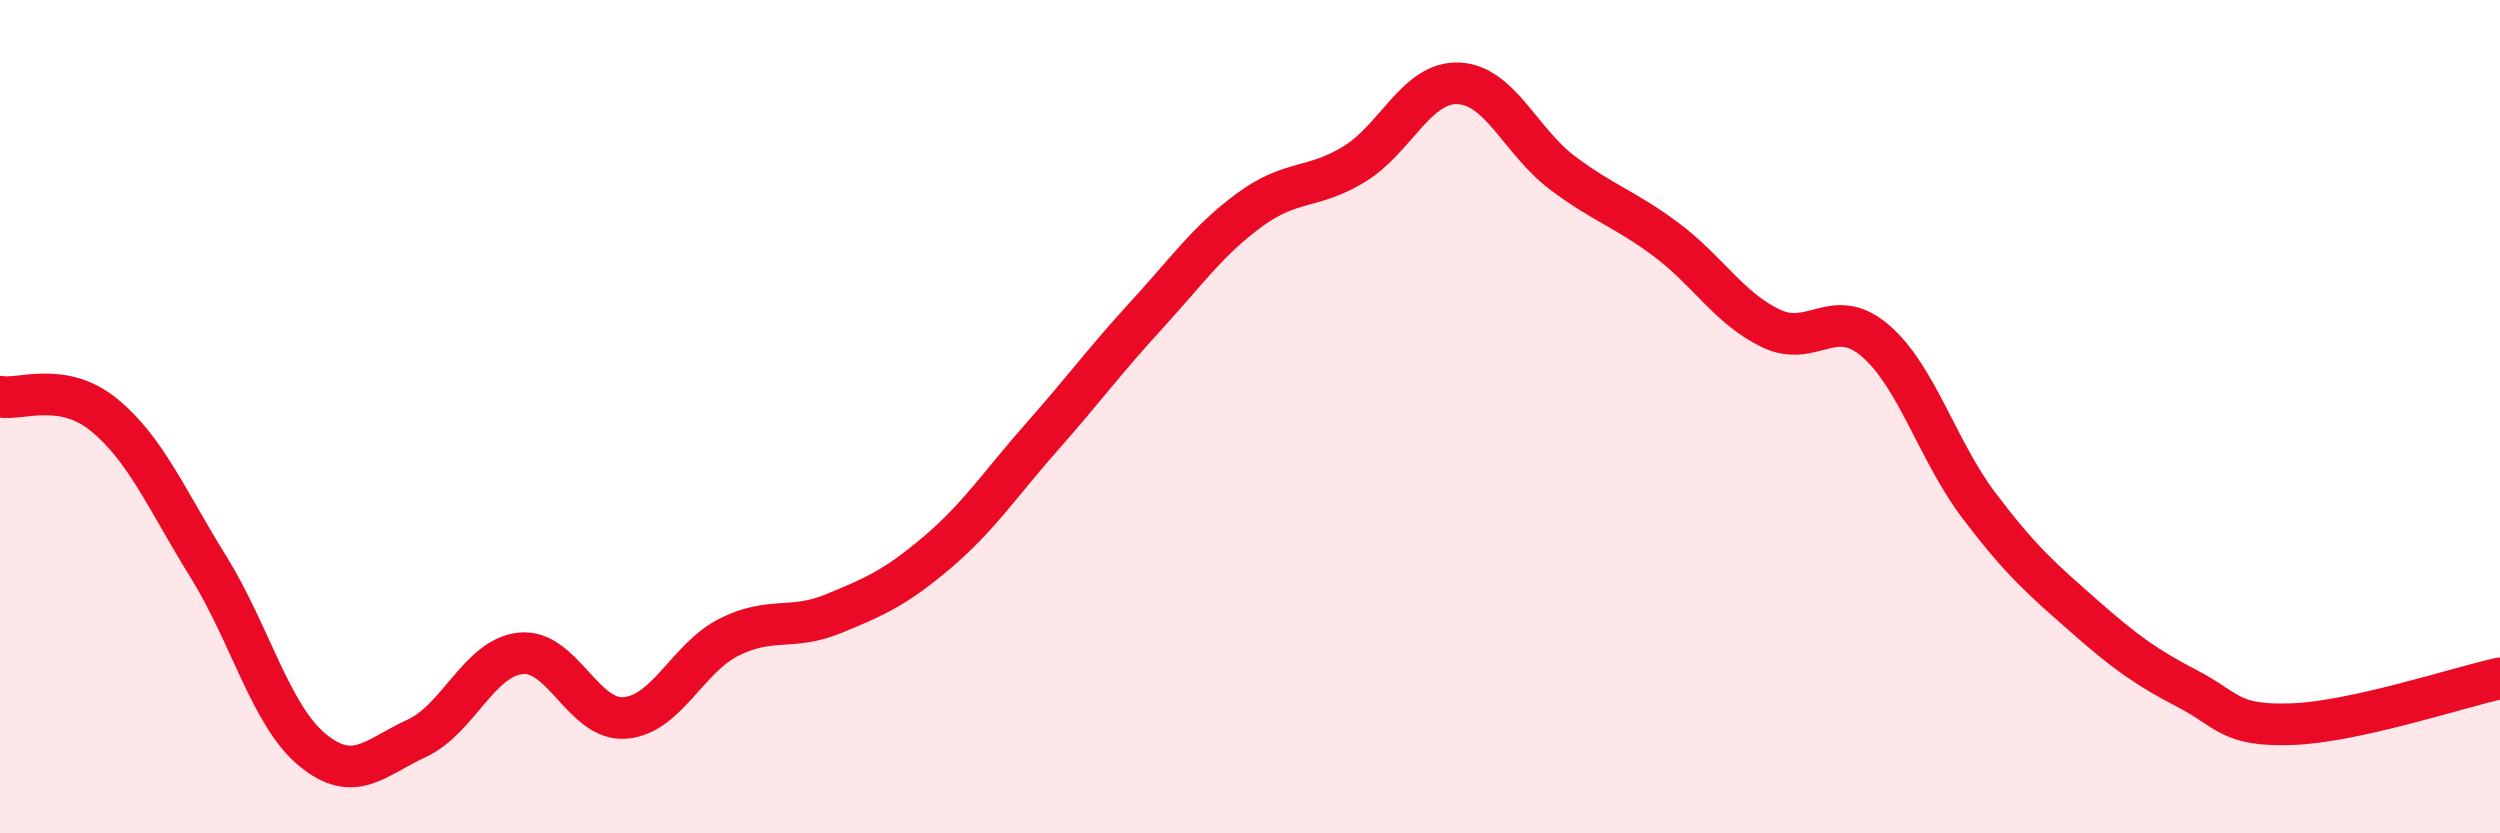
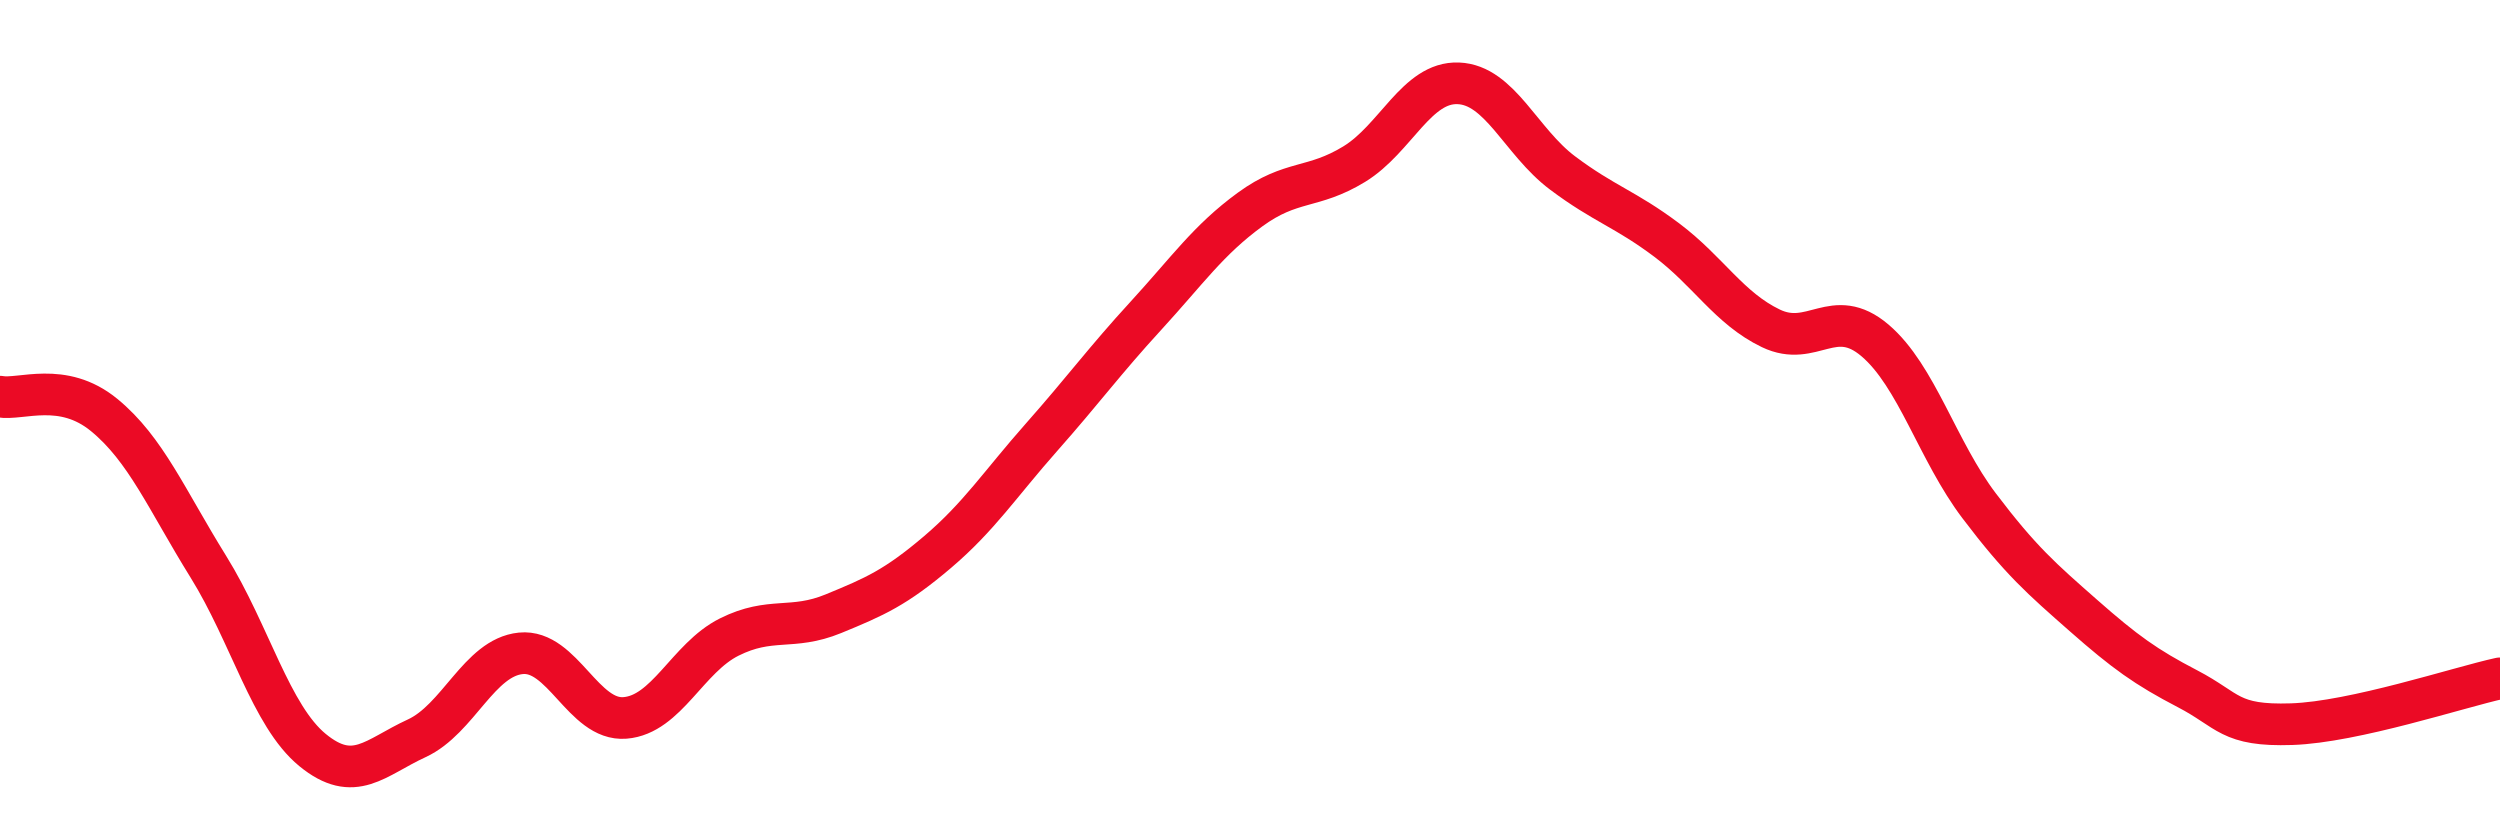
<svg xmlns="http://www.w3.org/2000/svg" width="60" height="20" viewBox="0 0 60 20">
-   <path d="M 0,9.52 C 0.5,9.61 1.5,9.14 2.5,9.96 C 3.5,10.78 4,11.99 5,13.6 C 6,15.21 6.5,17.18 7.5,18 C 8.5,18.82 9,18.18 10,17.72 C 11,17.26 11.5,15.78 12.5,15.68 C 13.5,15.58 14,17.31 15,17.23 C 16,17.15 16.5,15.79 17.5,15.29 C 18.5,14.79 19,15.14 20,14.73 C 21,14.32 21.5,14.1 22.5,13.25 C 23.5,12.4 24,11.62 25,10.49 C 26,9.36 26.5,8.67 27.5,7.58 C 28.5,6.49 29,5.76 30,5.03 C 31,4.3 31.5,4.55 32.5,3.94 C 33.5,3.33 34,1.96 35,2 C 36,2.04 36.5,3.4 37.5,4.15 C 38.5,4.9 39,5.01 40,5.76 C 41,6.51 41.5,7.4 42.5,7.88 C 43.5,8.36 44,7.32 45,8.17 C 46,9.02 46.5,10.82 47.5,12.14 C 48.5,13.46 49,13.89 50,14.77 C 51,15.65 51.5,16.01 52.5,16.53 C 53.5,17.05 53.5,17.43 55,17.38 C 56.5,17.33 59,16.5 60,16.28L60 20L0 20Z" fill="#EB0A25" opacity="0.1" stroke-linecap="round" stroke-linejoin="round" />
  <path d="M 0,9.52 C 0.5,9.61 1.5,9.14 2.5,9.96 C 3.5,10.78 4,11.99 5,13.6 C 6,15.21 6.5,17.18 7.5,18 C 8.5,18.82 9,18.18 10,17.72 C 11,17.26 11.5,15.78 12.5,15.68 C 13.5,15.58 14,17.31 15,17.23 C 16,17.15 16.5,15.79 17.5,15.29 C 18.5,14.79 19,15.14 20,14.73 C 21,14.32 21.5,14.1 22.5,13.25 C 23.5,12.4 24,11.62 25,10.49 C 26,9.36 26.5,8.67 27.5,7.58 C 28.5,6.49 29,5.76 30,5.03 C 31,4.3 31.5,4.55 32.5,3.94 C 33.5,3.33 34,1.96 35,2 C 36,2.04 36.5,3.4 37.5,4.15 C 38.5,4.9 39,5.01 40,5.76 C 41,6.51 41.5,7.4 42.5,7.88 C 43.5,8.36 44,7.32 45,8.17 C 46,9.02 46.5,10.82 47.5,12.14 C 48.5,13.46 49,13.89 50,14.77 C 51,15.65 51.5,16.01 52.5,16.53 C 53.5,17.05 53.5,17.43 55,17.38 C 56.5,17.33 59,16.5 60,16.28" stroke="#EB0A25" stroke-width="1" fill="none" stroke-linecap="round" stroke-linejoin="round" />
</svg>